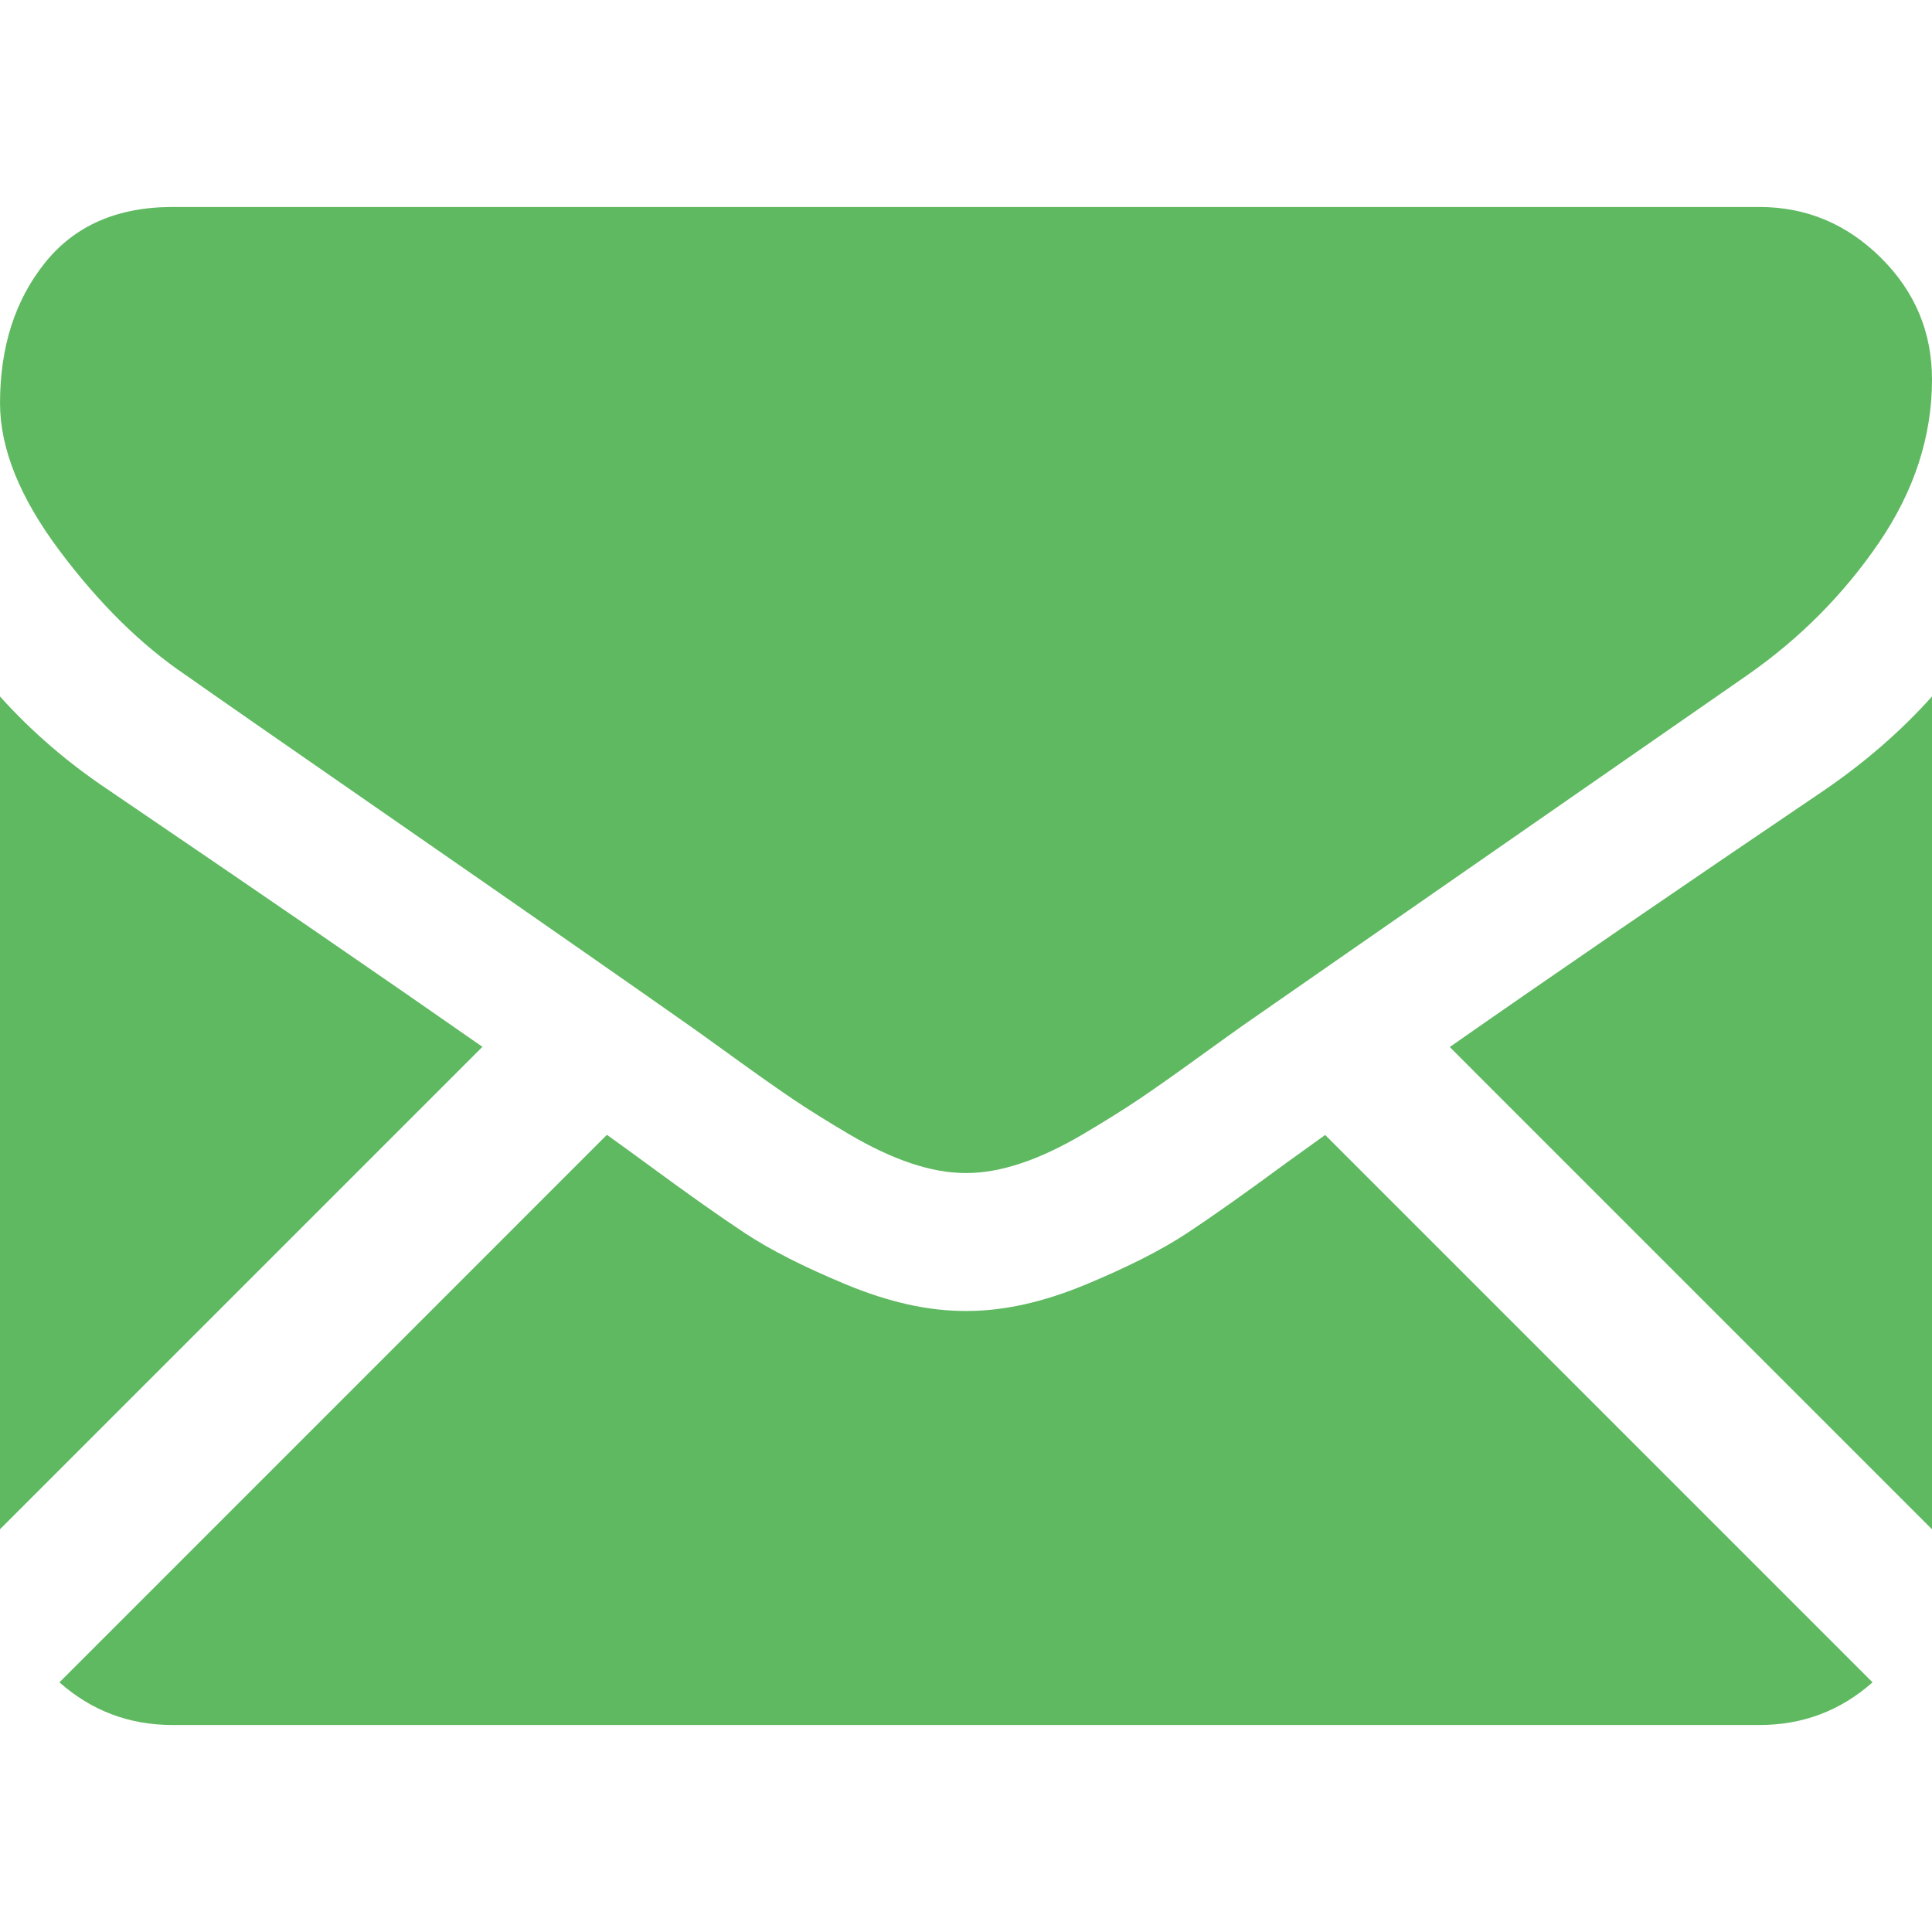
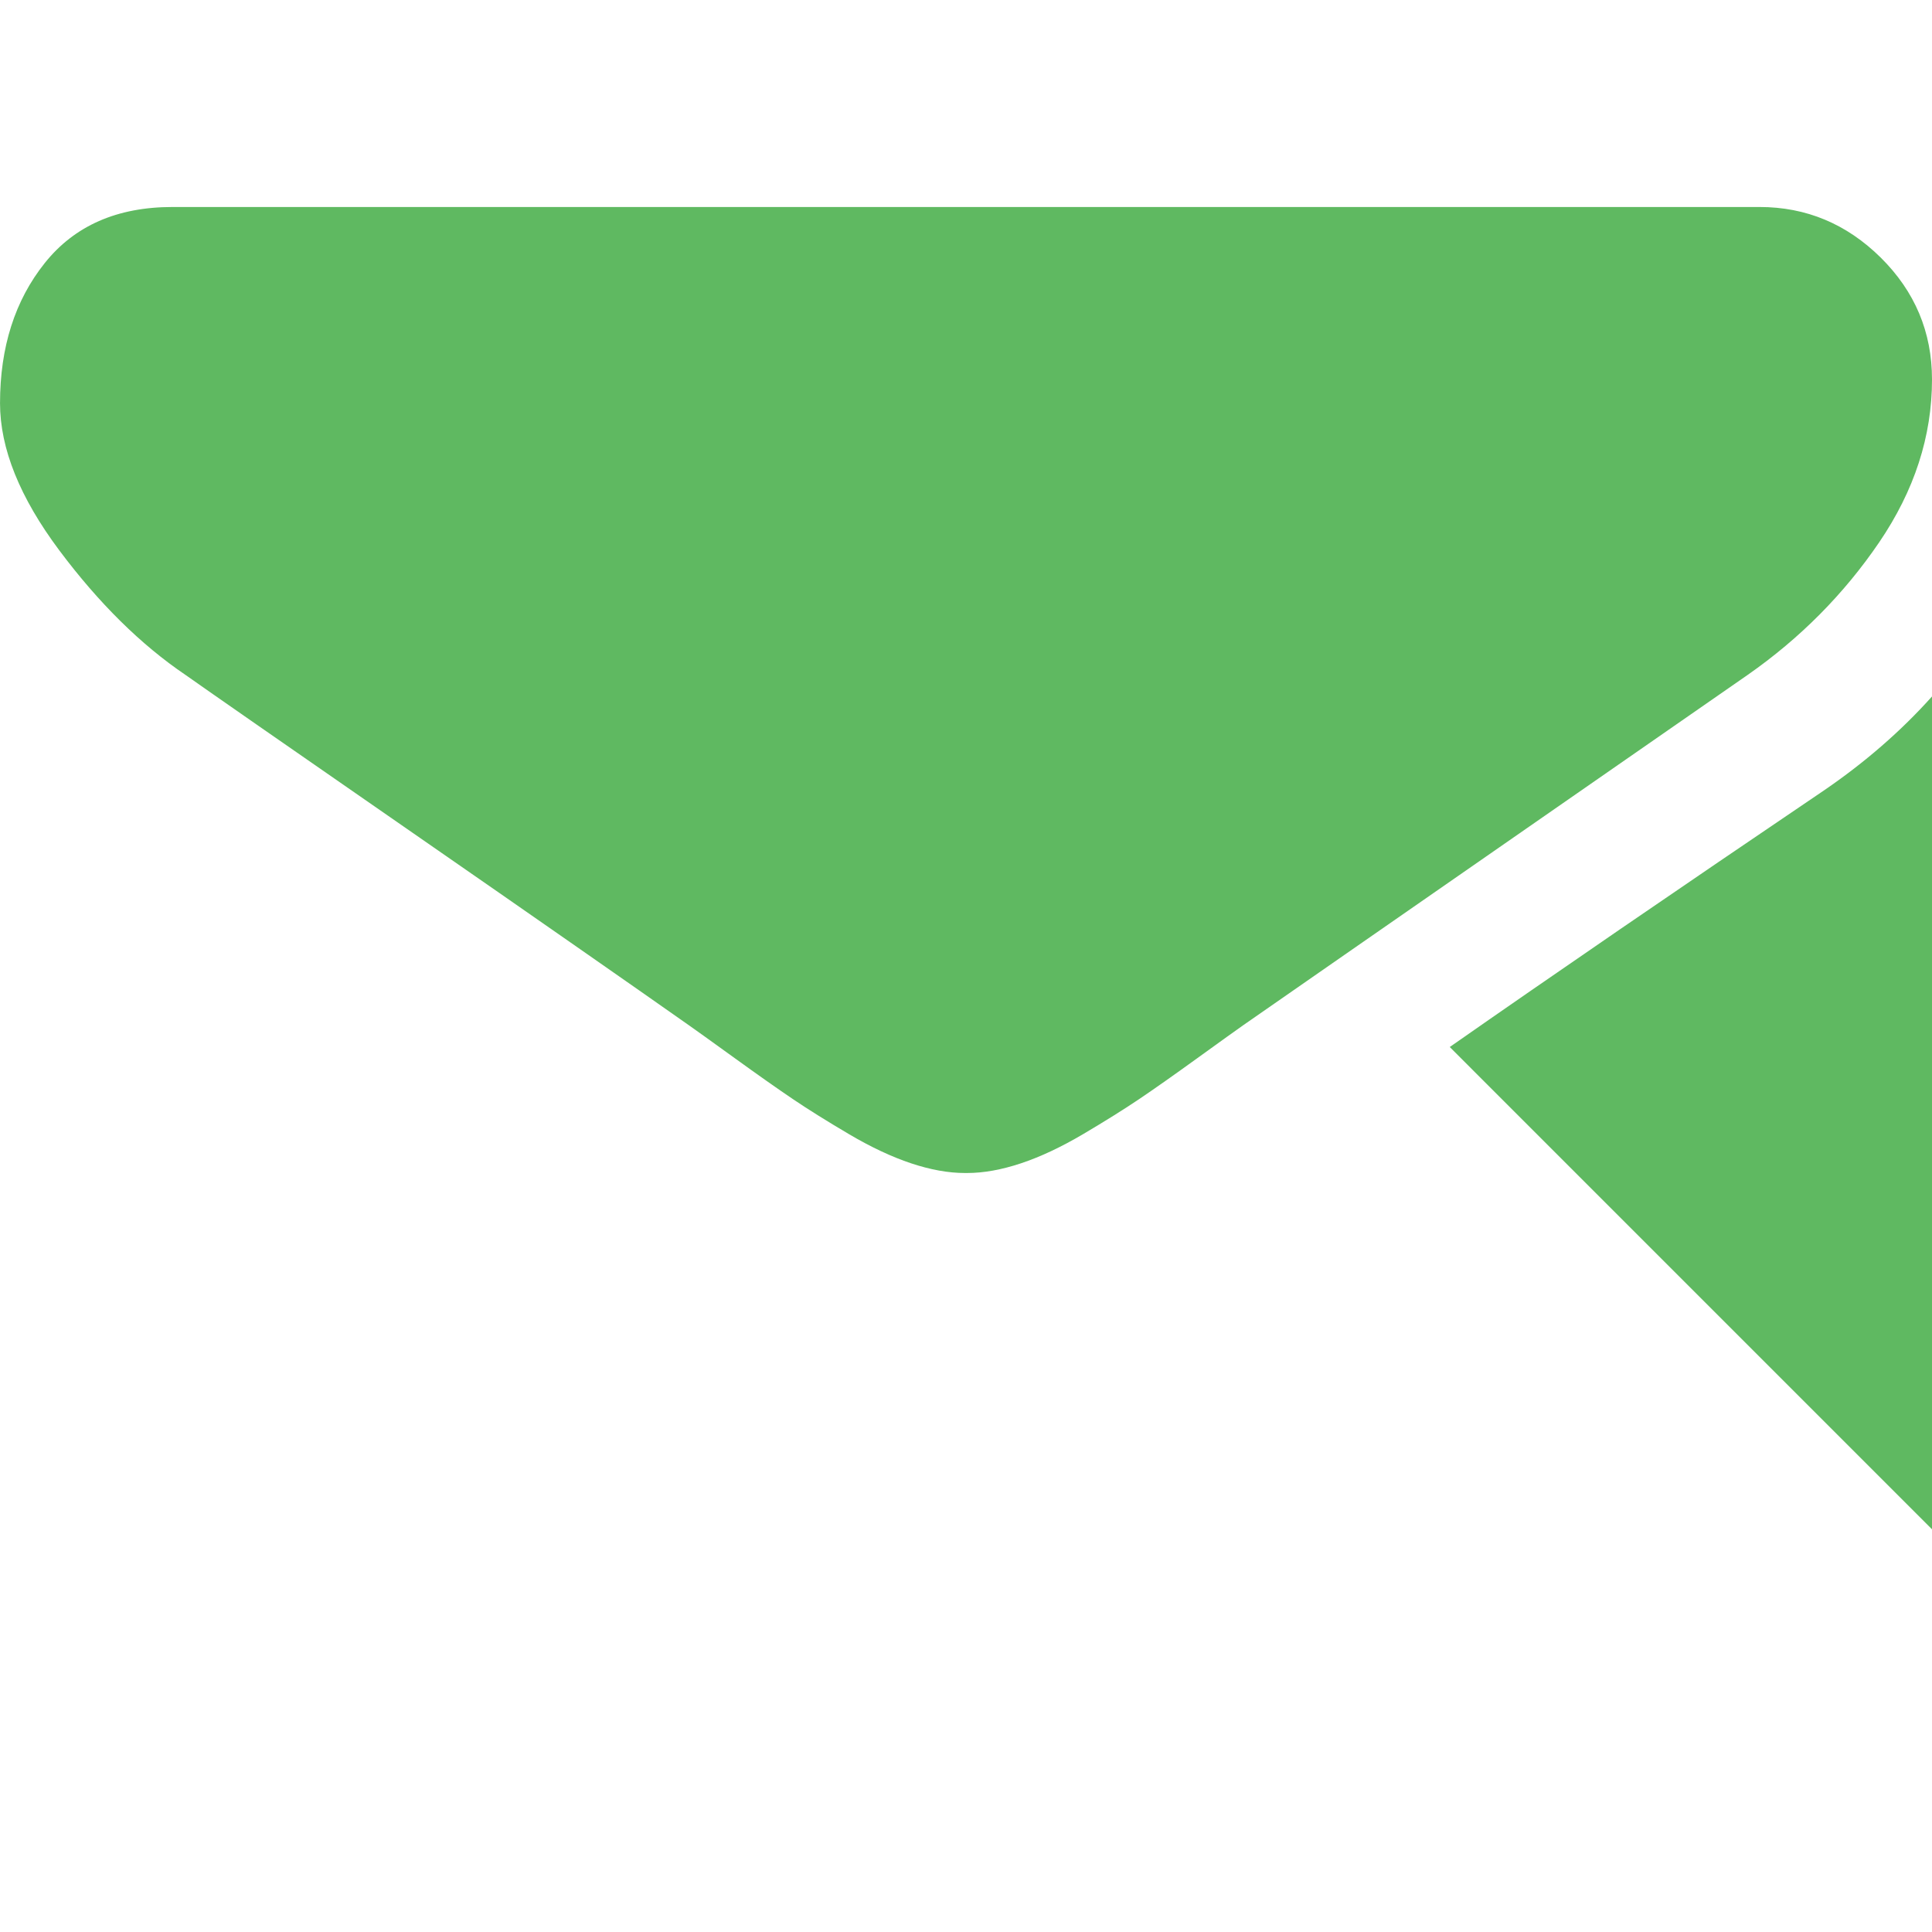
<svg xmlns="http://www.w3.org/2000/svg" width="100%" height="100%" viewBox="0 0 512 512" version="1.1" xml:space="preserve" style="fill-rule:evenodd;clip-rule:evenodd;stroke-linejoin:round;stroke-miterlimit:1.414;">
  <g>
-     <path d="M466.282,457.144C477.791,457.144 487.763,453.343 496.241,445.84L351.183,300.777C347.703,303.269 344.33,305.692 341.143,307.997C330.288,315.995 321.477,322.236 314.712,326.708C307.947,331.19 298.947,335.759 287.713,340.424C276.47,345.094 265.997,347.421 256.281,347.421L255.997,347.421L255.712,347.421C245.996,347.421 235.522,345.095 224.281,340.424C213.04,335.759 204.04,331.19 197.282,326.708C190.517,322.236 181.711,315.996 170.85,307.997C167.824,305.778 164.467,303.343 160.838,300.738L15.752,445.84C24.229,453.343 34.208,457.144 45.716,457.144L466.282,457.144Z" style="fill:rgb(95,185,97);fill-rule:nonzero;" />
-     <path d="M28.86,209.43C18.006,202.193 8.38,193.905 0,184.57L0,405.272L127.853,277.419C102.275,259.562 69.32,236.925 28.86,209.43Z" style="fill:rgb(95,185,97);fill-rule:nonzero;" />
    <path d="M483.429,209.43C444.513,235.77 411.437,258.446 384.198,277.47L512,405.278L512,184.57C503.806,193.718 494.283,202 483.429,209.43Z" style="fill:rgb(95,185,97);fill-rule:nonzero;" />
    <path d="M466.282,54.856L45.717,54.856C31.045,54.856 19.764,59.811 11.862,69.71C3.953,79.614 0.006,91.999 0.006,106.853C0.006,118.851 5.245,131.85 15.718,145.856C26.191,159.856 37.336,170.853 49.146,178.852C55.621,183.427 75.145,197 107.72,219.568C125.304,231.754 140.597,242.375 153.738,251.54C164.939,259.345 174.599,266.104 182.575,271.713C183.491,272.355 184.931,273.385 186.842,274.752C188.901,276.231 191.506,278.107 194.721,280.429C200.911,284.905 206.053,288.524 210.149,291.289C214.239,294.054 219.194,297.143 225.008,300.573C230.817,303.999 236.296,306.574 241.438,308.288C246.581,310 251.342,310.859 255.723,310.859L256.291,310.859C260.671,310.859 265.433,310 270.577,308.288C275.718,306.574 281.193,304.004 287.006,300.573C292.814,297.143 297.763,294.048 301.866,291.289C305.962,288.524 311.104,284.906 317.295,280.429C320.503,278.107 323.109,276.23 325.168,274.756C327.08,273.384 328.519,272.361 329.44,271.713C335.653,267.39 345.335,260.659 358.353,251.619C382.04,235.161 416.925,210.938 463.154,178.852C477.058,169.141 488.673,157.422 498.009,143.712C507.328,130.002 512,115.62 512,100.572C512,88 507.47,77.242 498.43,68.282C489.38,59.333 478.663,54.856 466.282,54.856Z" style="fill:rgb(95,185,97);fill-rule:nonzero;" />
  </g>
</svg>